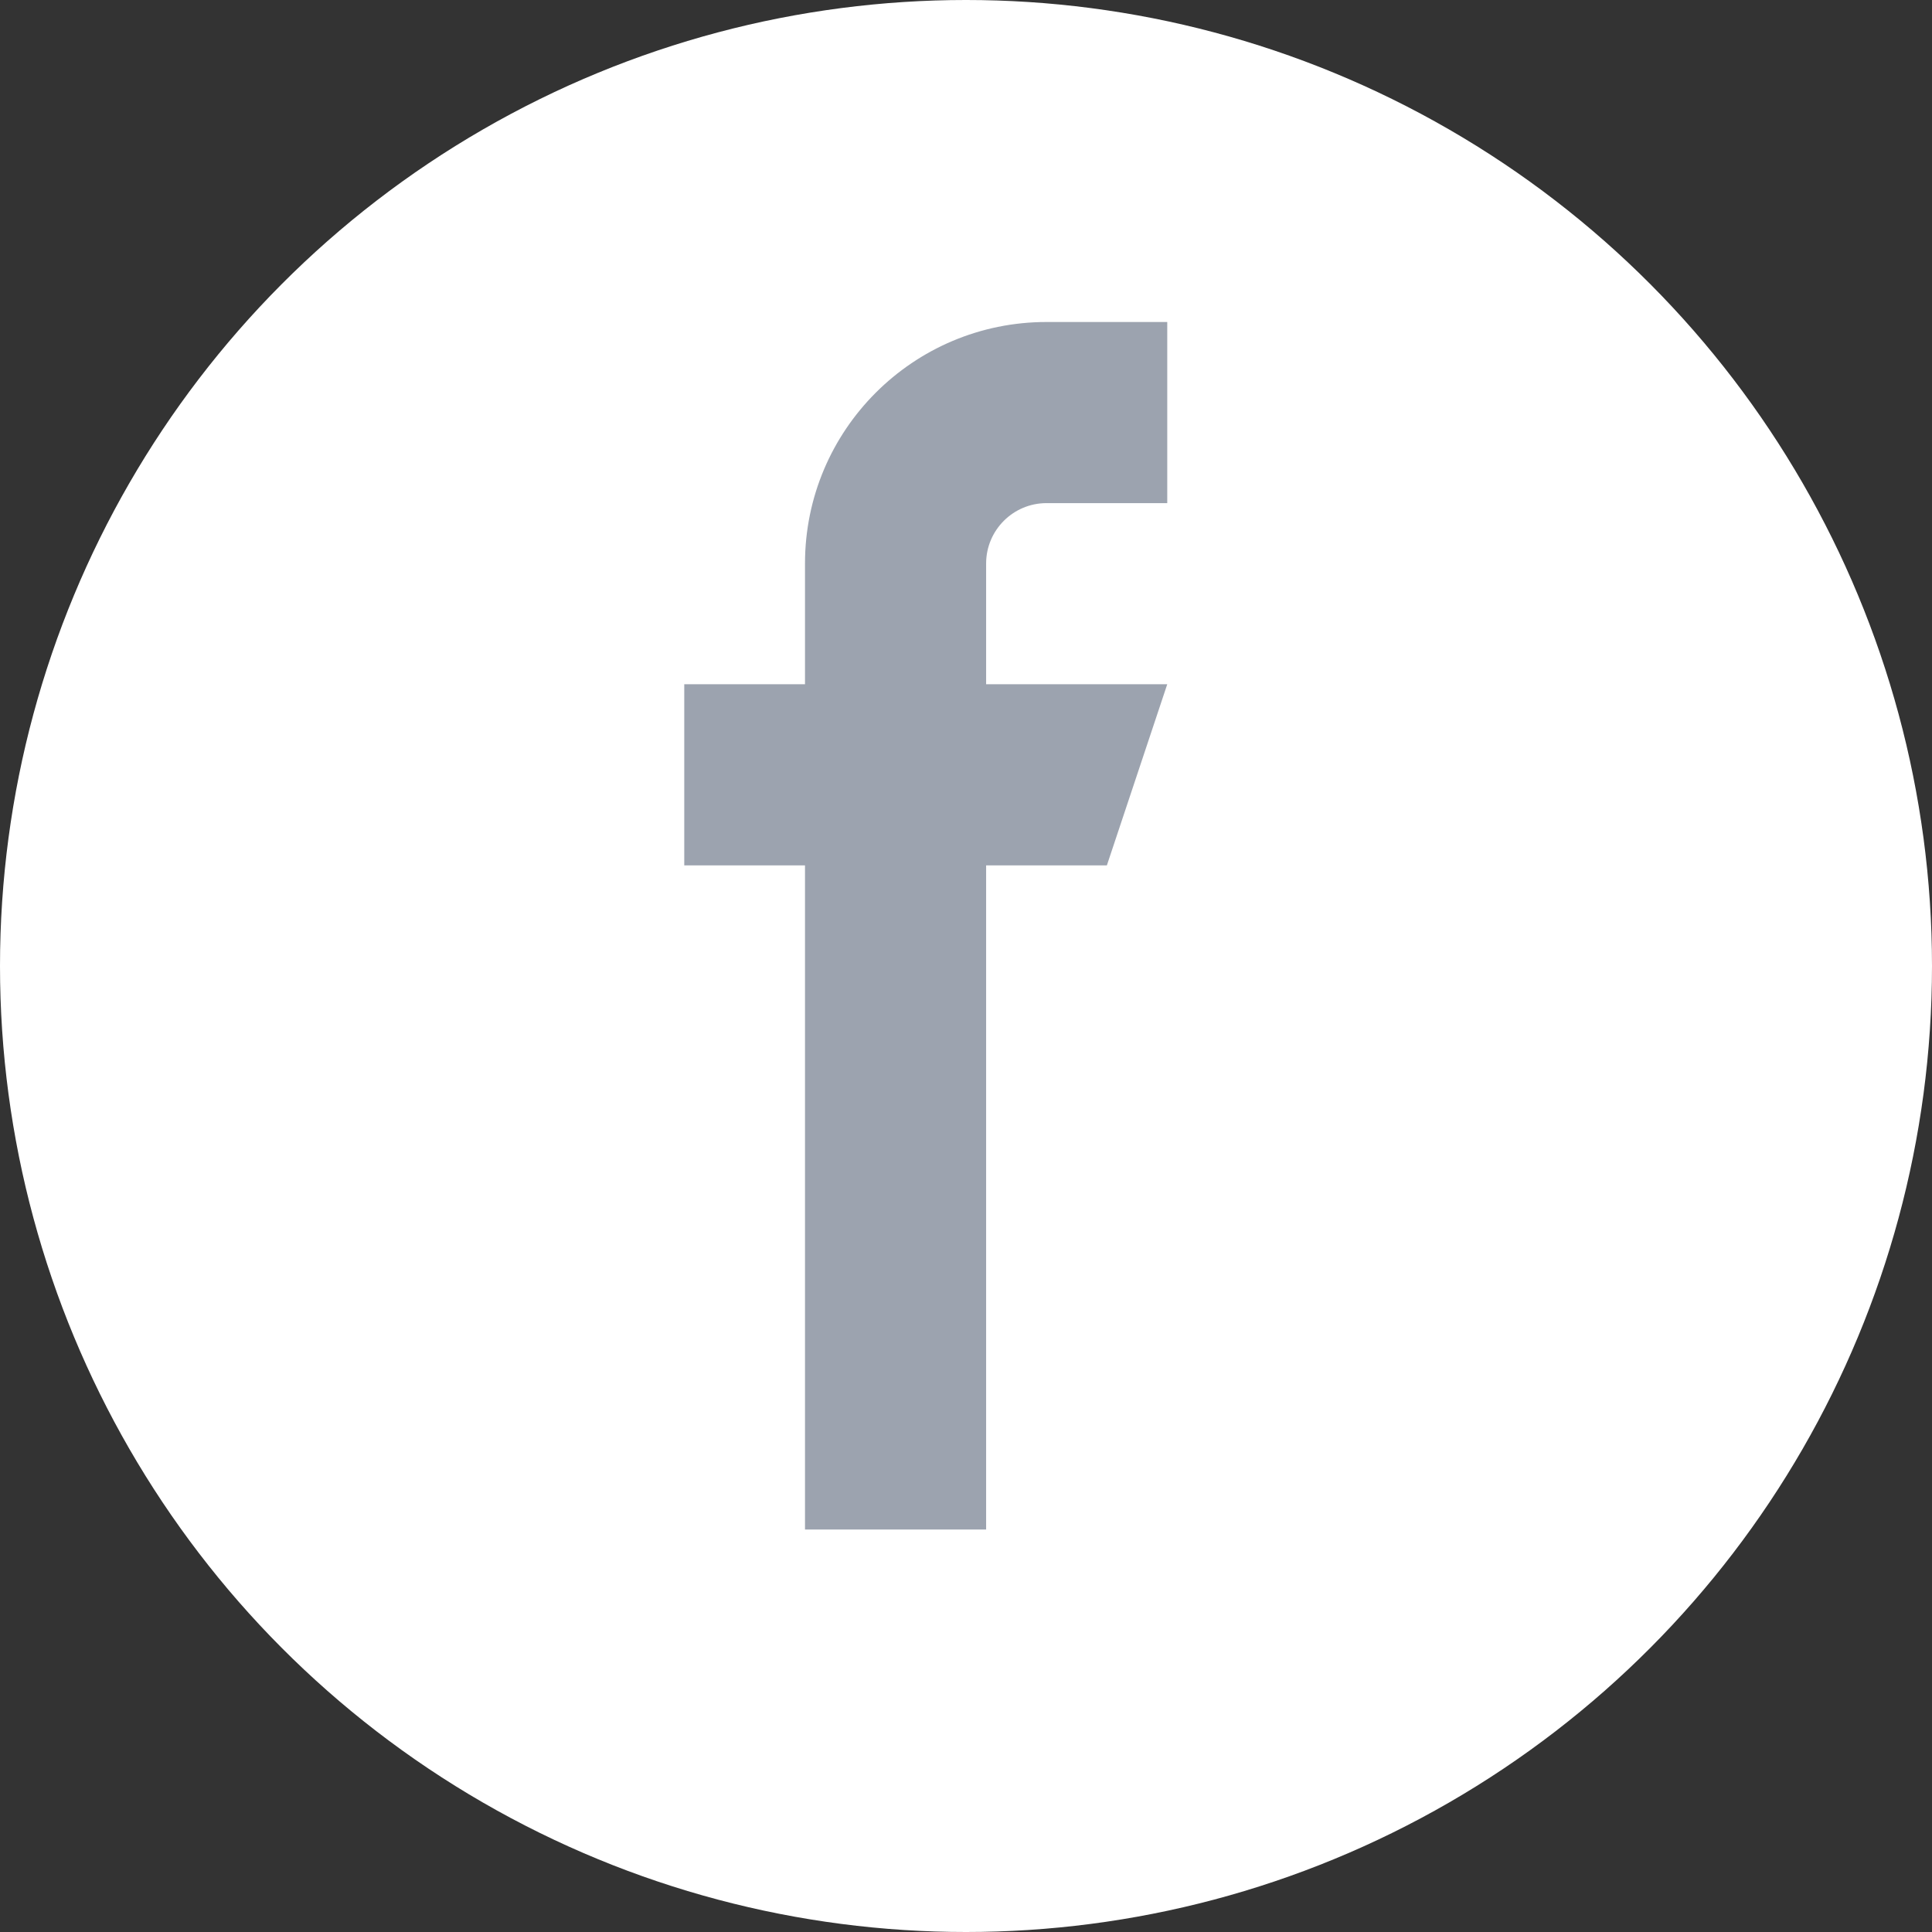
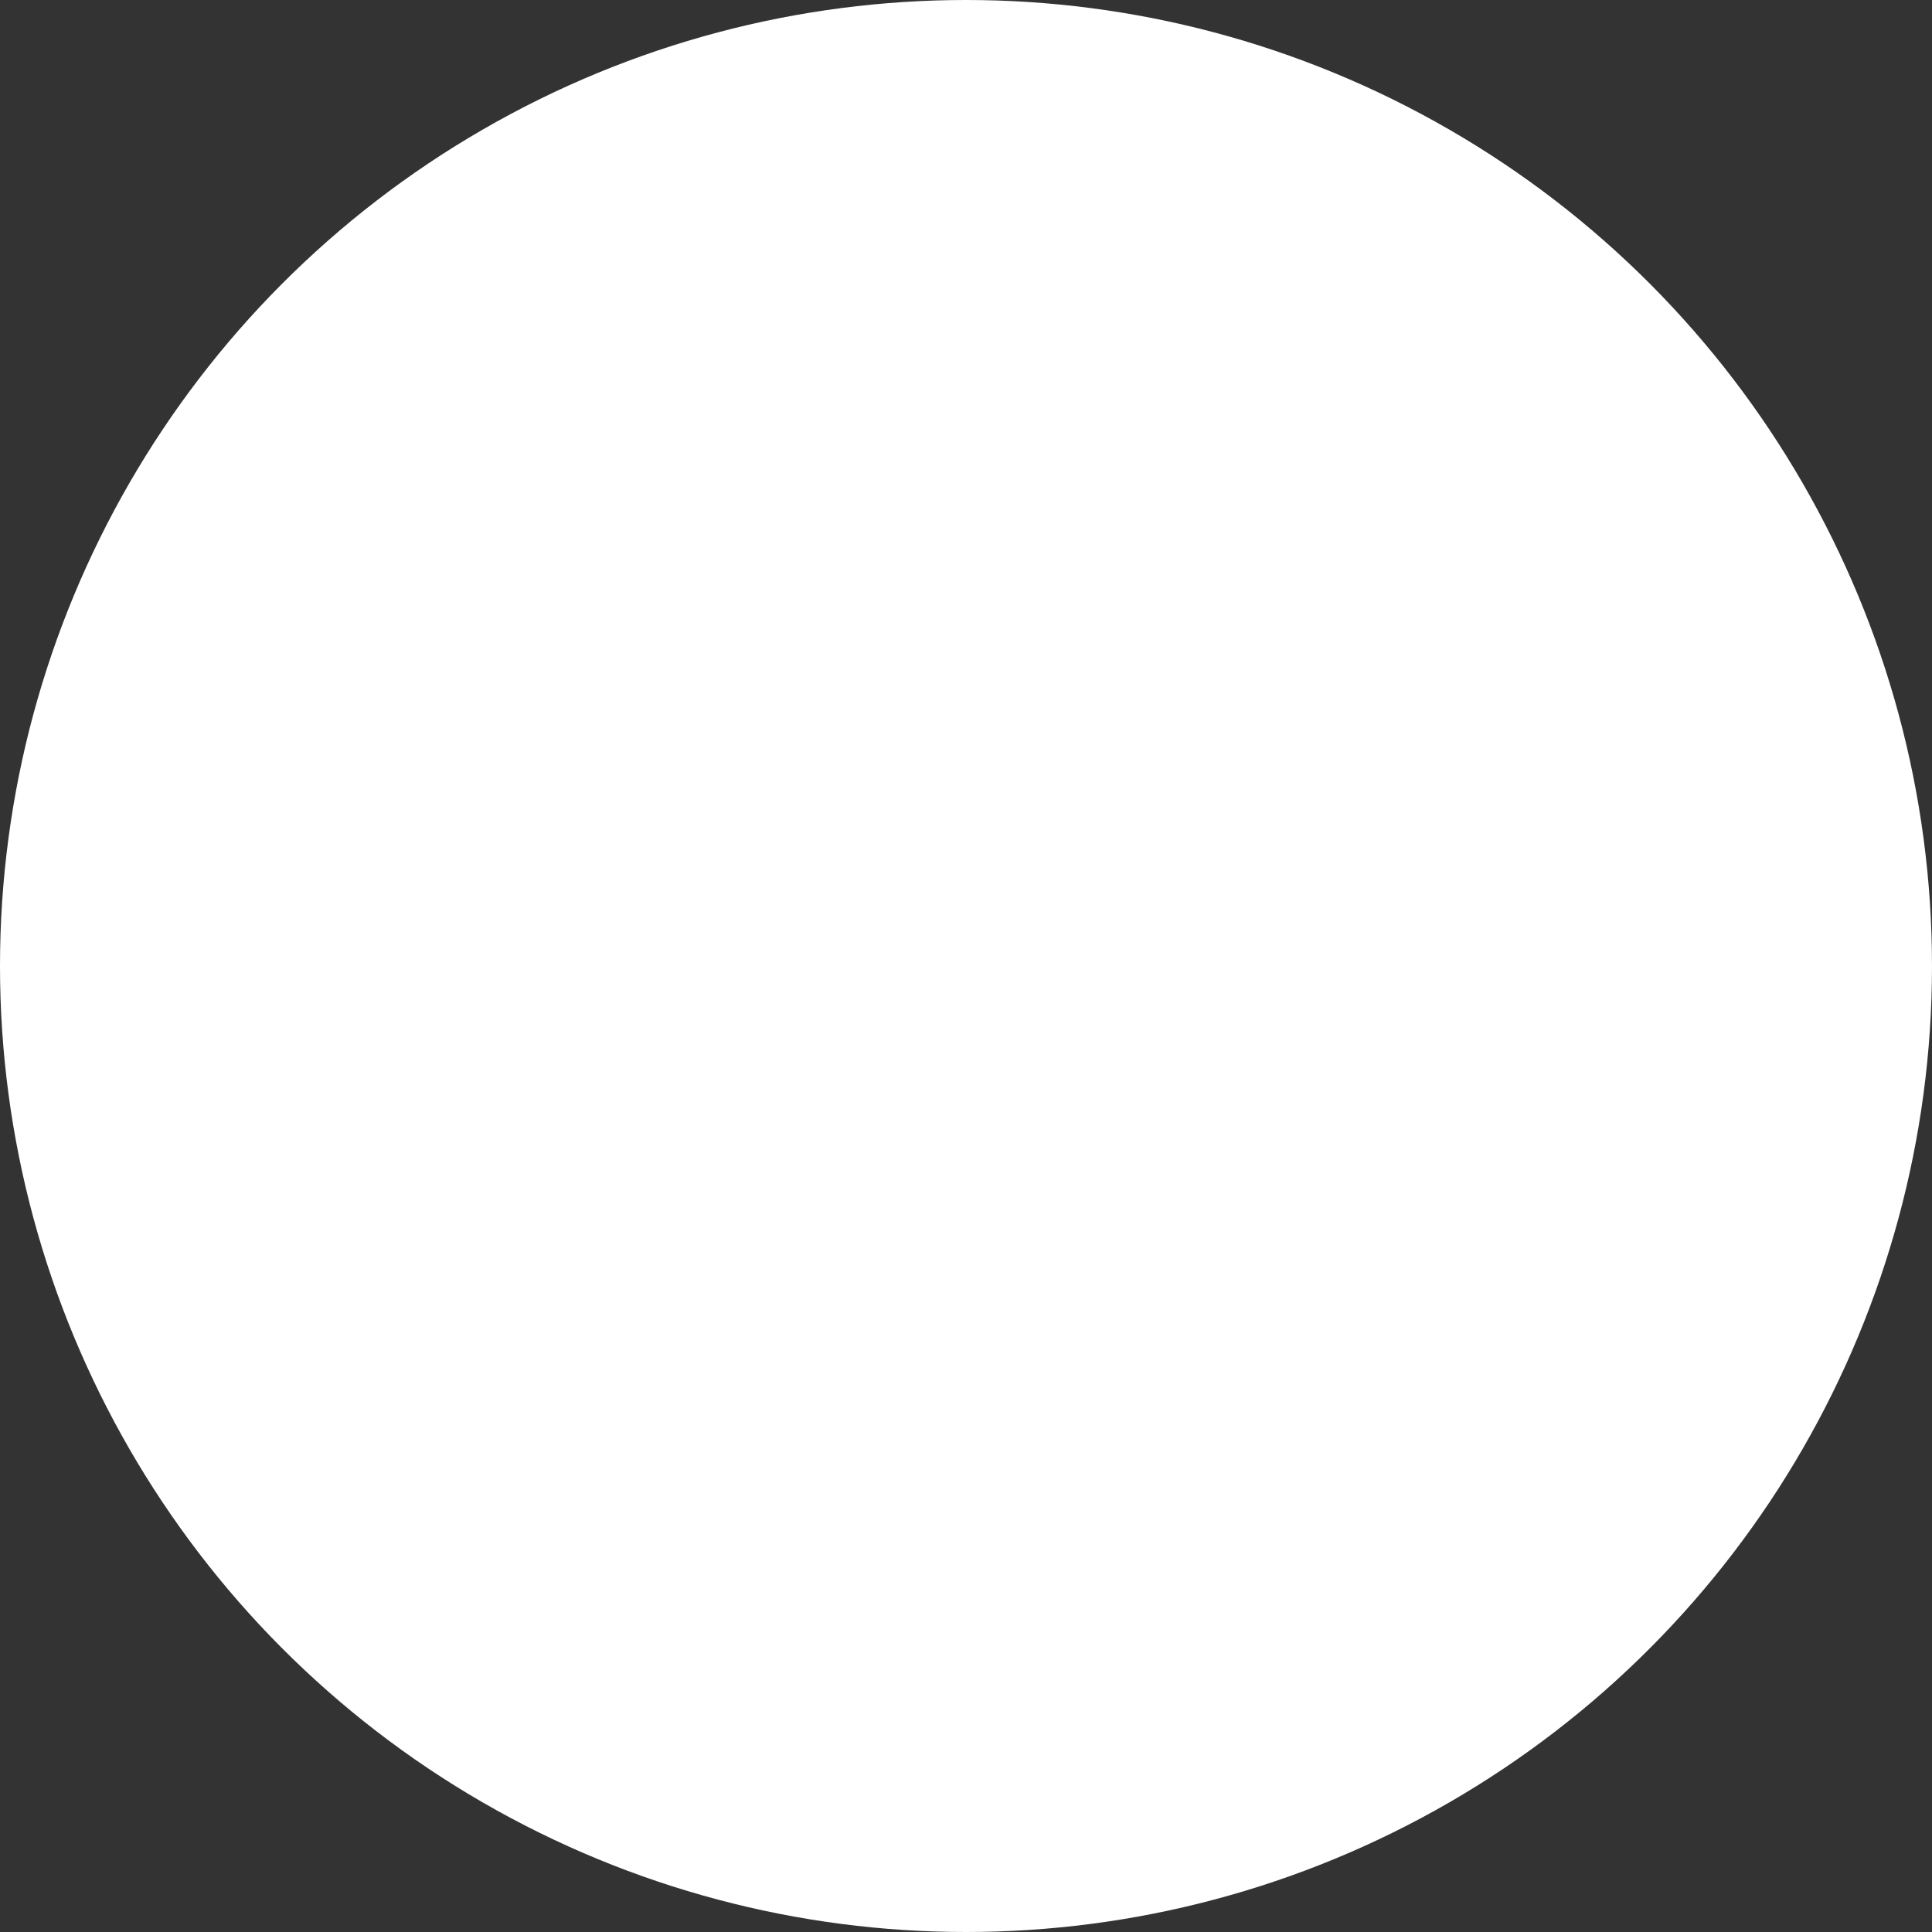
<svg xmlns="http://www.w3.org/2000/svg" viewBox="0 0 24 24" fill="currentColor">
  <rect x="0" y="0" width="24" height="24" fill="#333333" stroke="none" />
  <circle cx="12" cy="12" r="12" fill="#FFFFFF" />
-   <path d="M14.5 8.5h-2.25v-1.5c0-.414.336-.75.75-.75h1.5V4h-1.5c-1.657 0-3 1.343-3 3v1.5H8.5v2.25h1.5V19h2.25v-8.25h1.5l.75-2.25z" fill="#9CA3AF" />
</svg>